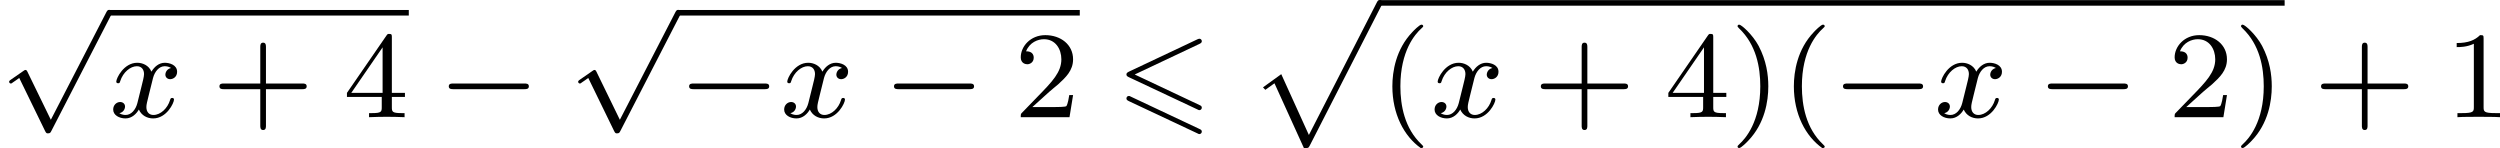
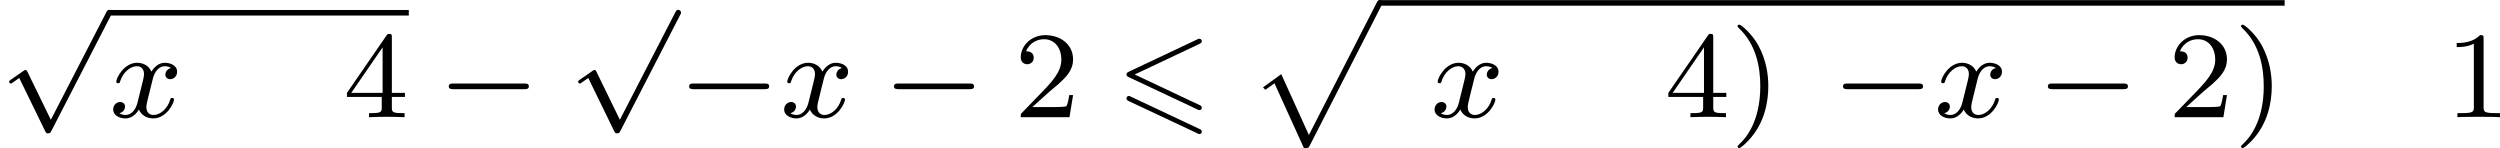
<svg xmlns="http://www.w3.org/2000/svg" xmlns:xlink="http://www.w3.org/1999/xlink" version="1.1" width="323.001pt" height="19.144pt" viewBox="348.064 263.984 323.001 19.144">
  <defs>
    <path id="g1-112" d="M3.579 9.205C3.858 9.205 3.866 9.198 3.953 9.038L8.592-.024C8.656-.135 8.656-.151 8.656-.183C8.656-.279 8.576-.367 8.472-.367S8.337-.303 8.281-.199L3.897 8.353L2.112 4.423L.933 5.276L1.084 5.436L1.674 5.013L3.579 9.205Z" />
    <path id="g0-54" d="M5.38-4.734C5.475-4.782 5.531-4.822 5.531-4.91S5.46-5.069 5.372-5.069C5.332-5.069 5.26-5.037 5.228-5.021L.821-2.941C.685-2.877 .662-2.821 .662-2.758S.693-2.638 .821-2.582L5.228-.51C5.332-.454 5.348-.454 5.372-.454C5.46-.454 5.531-.526 5.531-.614C5.531-.717 5.46-.749 5.372-.789L1.196-2.758L5.38-4.734ZM5.228 1.036C5.332 1.092 5.348 1.092 5.372 1.092C5.46 1.092 5.531 1.02 5.531 .933C5.531 .829 5.46 .797 5.372 .757L.972-1.315C.869-1.371 .853-1.371 .821-1.371C.725-1.371 .662-1.299 .662-1.211C.662-1.148 .693-1.092 .821-1.036L5.228 1.036Z" />
-     <path id="g6-40" d="M2.654 1.993C2.718 1.993 2.813 1.993 2.813 1.897C2.813 1.865 2.805 1.857 2.702 1.753C1.61 .725 1.339-.757 1.339-1.993C1.339-4.288 2.287-5.364 2.694-5.731C2.805-5.834 2.813-5.842 2.813-5.882S2.782-5.978 2.702-5.978C2.574-5.978 2.176-5.571 2.112-5.499C1.044-4.384 .821-2.949 .821-1.993C.821-.207 1.57 1.227 2.654 1.993Z" />
    <path id="g6-41" d="M2.463-1.993C2.463-2.75 2.335-3.658 1.841-4.599C1.451-5.332 .725-5.978 .582-5.978C.502-5.978 .478-5.922 .478-5.882C.478-5.85 .478-5.834 .574-5.738C1.69-4.678 1.945-3.22 1.945-1.993C1.945 .295 .996 1.379 .59 1.745C.486 1.849 .478 1.857 .478 1.897S.502 1.993 .582 1.993C.709 1.993 1.108 1.586 1.172 1.514C2.24 .399 2.463-1.036 2.463-1.993Z" />
-     <path id="g6-43" d="M3.475-1.809H5.818C5.93-1.809 6.105-1.809 6.105-1.993S5.93-2.176 5.818-2.176H3.475V-4.527C3.475-4.639 3.475-4.814 3.292-4.814S3.108-4.639 3.108-4.527V-2.176H.757C.646-2.176 .47-2.176 .47-1.993S.646-1.809 .757-1.809H3.108V.542C3.108 .654 3.108 .829 3.292 .829S3.475 .654 3.475 .542V-1.809Z" />
    <path id="g6-49" d="M2.503-5.077C2.503-5.292 2.487-5.3 2.271-5.3C1.945-4.981 1.522-4.79 .765-4.79V-4.527C.98-4.527 1.411-4.527 1.873-4.742V-.654C1.873-.359 1.849-.263 1.092-.263H.813V0C1.14-.024 1.825-.024 2.184-.024S3.236-.024 3.563 0V-.263H3.284C2.527-.263 2.503-.359 2.503-.654V-5.077Z" />
    <path id="g6-50" d="M2.248-1.626C2.375-1.745 2.71-2.008 2.837-2.12C3.332-2.574 3.802-3.013 3.802-3.738C3.802-4.686 3.005-5.3 2.008-5.3C1.052-5.3 .422-4.575 .422-3.866C.422-3.475 .733-3.419 .845-3.419C1.012-3.419 1.259-3.539 1.259-3.842C1.259-4.256 .861-4.256 .765-4.256C.996-4.838 1.53-5.037 1.921-5.037C2.662-5.037 3.045-4.407 3.045-3.738C3.045-2.909 2.463-2.303 1.522-1.339L.518-.303C.422-.215 .422-.199 .422 0H3.571L3.802-1.427H3.555C3.531-1.267 3.467-.869 3.371-.717C3.324-.654 2.718-.654 2.59-.654H1.172L2.248-1.626Z" />
    <path id="g6-52" d="M3.14-5.157C3.14-5.316 3.14-5.38 2.973-5.38C2.869-5.38 2.861-5.372 2.782-5.26L.239-1.57V-1.307H2.487V-.646C2.487-.351 2.463-.263 1.849-.263H1.666V0C2.343-.024 2.359-.024 2.813-.024S3.284-.024 3.961 0V-.263H3.778C3.164-.263 3.14-.351 3.14-.646V-1.307H3.985V-1.57H3.14V-5.157ZM2.542-4.511V-1.57H.518L2.542-4.511Z" />
    <path id="g3-120" d="M3.993-3.18C3.642-3.092 3.626-2.782 3.626-2.75C3.626-2.574 3.762-2.455 3.937-2.455S4.384-2.59 4.384-2.933C4.384-3.387 3.881-3.515 3.587-3.515C3.212-3.515 2.909-3.252 2.726-2.941C2.55-3.363 2.136-3.515 1.809-3.515C.94-3.515 .454-2.519 .454-2.295C.454-2.224 .51-2.192 .574-2.192C.669-2.192 .685-2.232 .709-2.327C.893-2.909 1.371-3.292 1.785-3.292C2.096-3.292 2.248-3.068 2.248-2.782C2.248-2.622 2.152-2.256 2.088-2C2.032-1.769 1.857-1.06 1.817-.909C1.706-.478 1.419-.143 1.06-.143C1.028-.143 .821-.143 .654-.255C1.02-.343 1.02-.677 1.02-.685C1.02-.869 .877-.98 .701-.98C.486-.98 .255-.797 .255-.494C.255-.128 .646 .08 1.052 .08C1.474 .08 1.769-.239 1.913-.494C2.088-.104 2.455 .08 2.837 .08C3.706 .08 4.184-.917 4.184-1.14C4.184-1.219 4.121-1.243 4.065-1.243C3.969-1.243 3.953-1.188 3.929-1.108C3.77-.574 3.316-.143 2.853-.143C2.59-.143 2.399-.319 2.399-.654C2.399-.813 2.447-.996 2.558-1.443C2.614-1.682 2.79-2.383 2.829-2.534C2.941-2.949 3.22-3.292 3.579-3.292C3.618-3.292 3.826-3.292 3.993-3.18Z" />
    <path id="g2-0" d="M5.571-1.809C5.699-1.809 5.874-1.809 5.874-1.993S5.699-2.176 5.571-2.176H1.004C.877-2.176 .701-2.176 .701-1.993S.877-1.809 1.004-1.809H5.571Z" />
    <path id="g2-112" d="M3.284 6.735L1.777 3.642C1.737 3.555 1.706 3.515 1.642 3.515C1.61 3.515 1.594 3.523 1.514 3.579L.701 4.144C.59 4.216 .59 4.256 .59 4.28C.59 4.328 .63 4.392 .701 4.392C.733 4.392 .749 4.392 .845 4.312C.948 4.248 1.108 4.129 1.243 4.033L2.917 7.468C2.989 7.611 3.021 7.611 3.1 7.611C3.236 7.611 3.26 7.572 3.324 7.444L7.173-.024C7.237-.135 7.237-.151 7.237-.183C7.237-.279 7.157-.367 7.054-.367S6.918-.303 6.862-.199L3.284 6.735Z" />
  </defs>
  <g id="page3" transform="matrix(2 0 0 2 0 0)">
    <use x="174.032" y="132.995" xlink:href="#g2-112" />
    <rect x="181.089" y="132.637" height=".359" width="19.351" />
    <use x="181.089" y="139.562" xlink:href="#g3-120" />
    <use x="187.738" y="139.562" xlink:href="#g6-43" />
    <use x="196.206" y="139.562" xlink:href="#g6-52" />
    <use x="202.322" y="139.562" xlink:href="#g2-0" />
    <use x="210.791" y="132.995" xlink:href="#g2-112" />
-     <rect x="217.848" y="132.637" height=".359" width="25.938" />
    <use x="217.848" y="139.562" xlink:href="#g2-0" />
    <use x="224.434" y="139.562" xlink:href="#g3-120" />
    <use x="231.083" y="139.562" xlink:href="#g2-0" />
    <use x="239.551" y="139.562" xlink:href="#g6-50" />
    <use x="246.138" y="139.562" xlink:href="#g0-54" />
    <use x="254.689" y="132.359" xlink:href="#g1-112" />
    <rect x="263.158" y="132" height=".359" width="58.462" />
    <use x="263.158" y="139.562" xlink:href="#g6-40" />
    <use x="266.451" y="139.562" xlink:href="#g3-120" />
    <use x="273.1" y="139.562" xlink:href="#g6-43" />
    <use x="281.568" y="139.562" xlink:href="#g6-52" />
    <use x="285.802" y="139.562" xlink:href="#g6-41" />
    <use x="289.095" y="139.562" xlink:href="#g6-40" />
    <use x="292.389" y="139.562" xlink:href="#g2-0" />
    <use x="298.975" y="139.562" xlink:href="#g3-120" />
    <use x="305.624" y="139.562" xlink:href="#g2-0" />
    <use x="314.092" y="139.562" xlink:href="#g6-50" />
    <use x="318.326" y="139.562" xlink:href="#g6-41" />
    <use x="323.502" y="139.562" xlink:href="#g6-43" />
    <use x="331.97" y="139.562" xlink:href="#g6-49" />
  </g>
</svg>